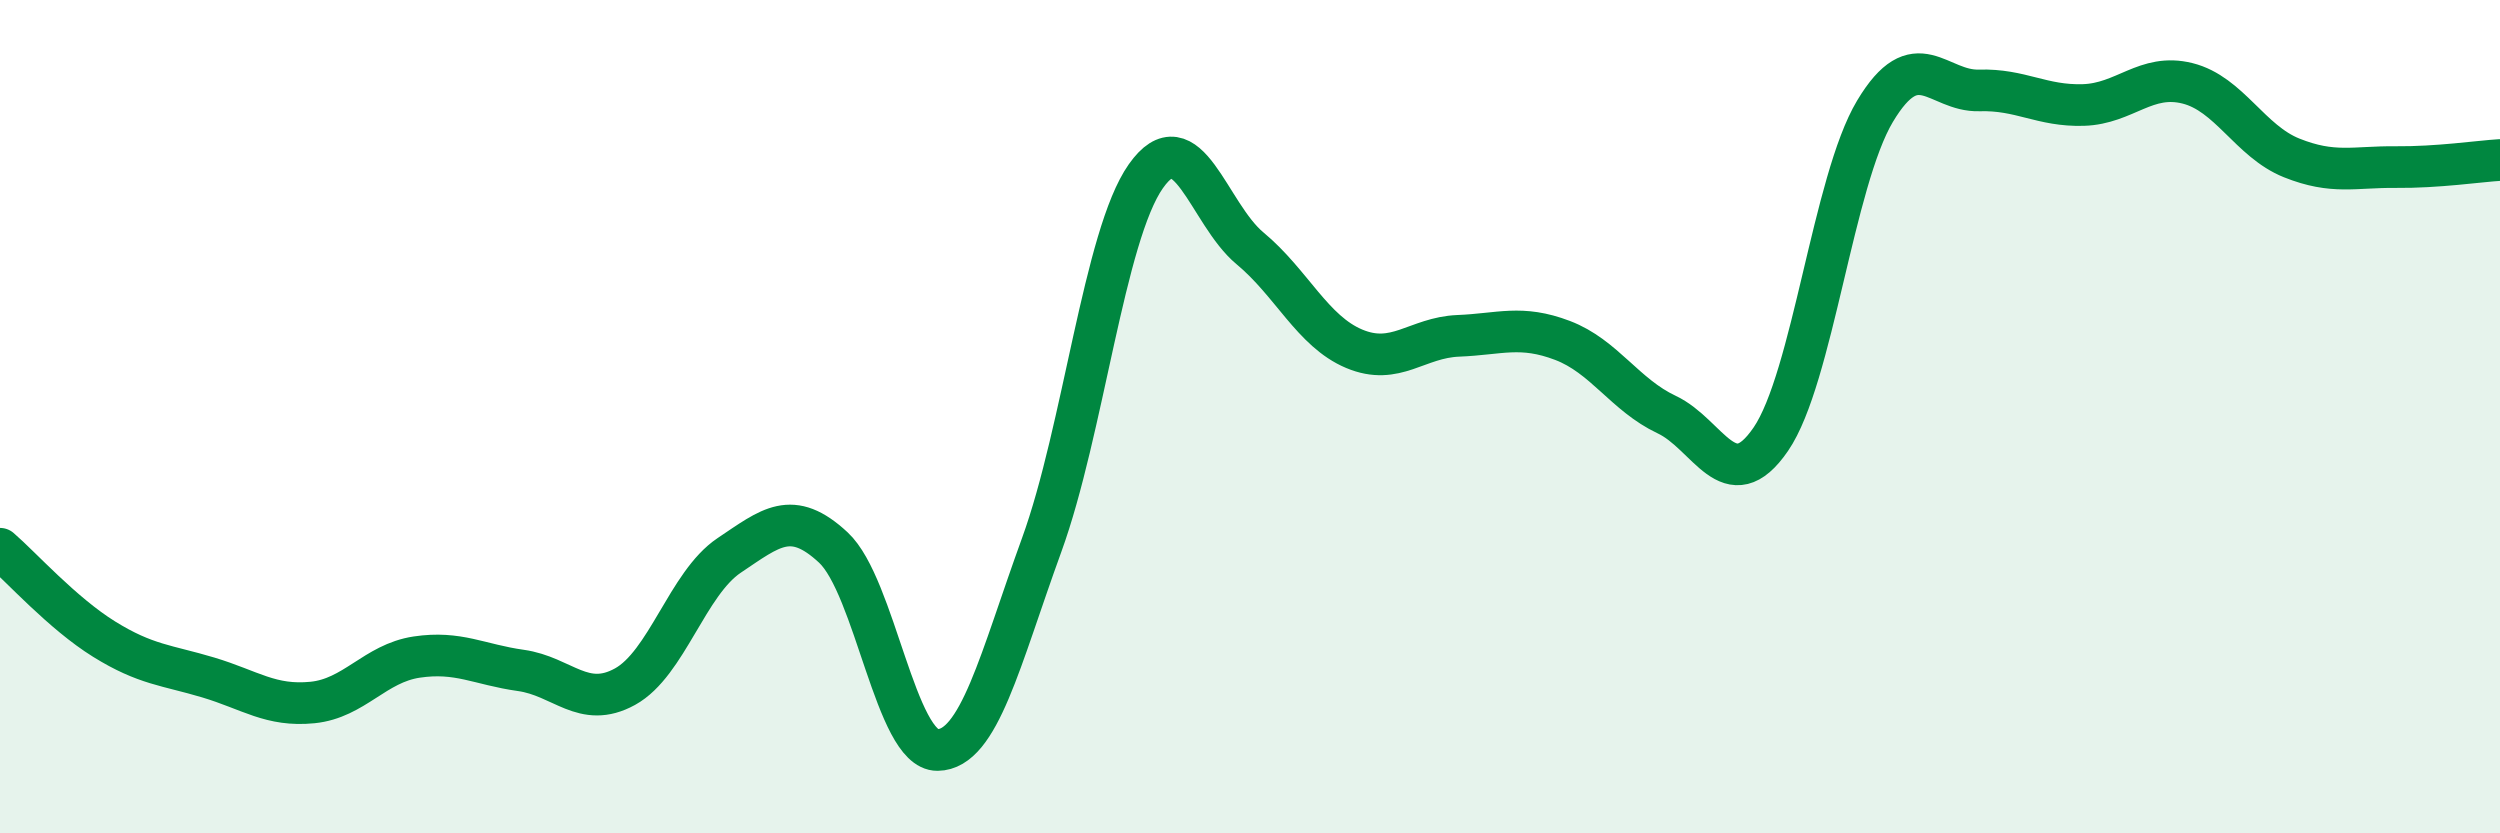
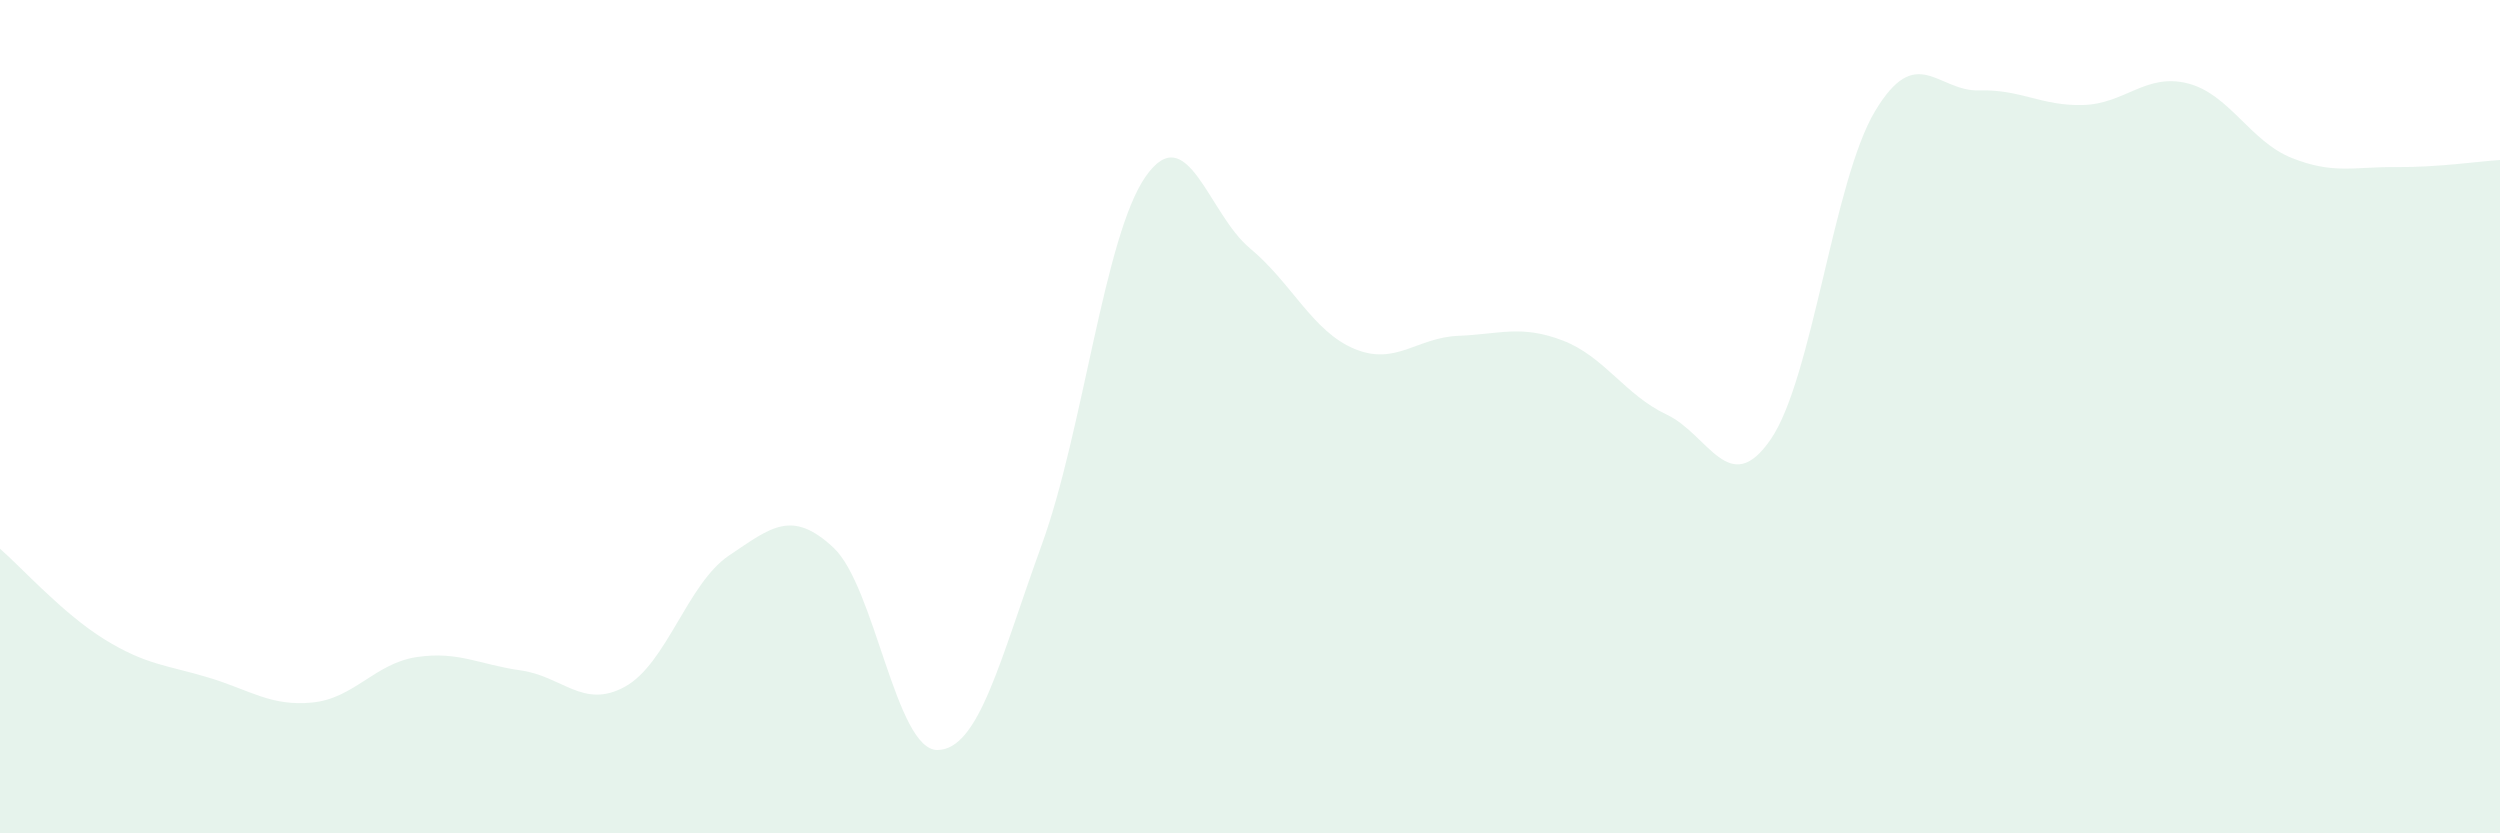
<svg xmlns="http://www.w3.org/2000/svg" width="60" height="20" viewBox="0 0 60 20">
  <path d="M 0,13.17 C 0.5,13.6 1.5,14.72 2.5,15.34 C 3.5,15.96 4,15.96 5,16.26 C 6,16.56 6.5,16.96 7.5,16.86 C 8.5,16.76 9,15.92 10,15.77 C 11,15.62 11.5,15.95 12.5,16.09 C 13.5,16.23 14,17.03 15,16.48 C 16,15.93 16.5,14 17.5,13.33 C 18.5,12.66 19,12.21 20,13.14 C 21,14.07 21.5,18.01 22.5,18 C 23.5,17.99 24,15.83 25,13.08 C 26,10.33 26.5,5.65 27.5,4.23 C 28.5,2.81 29,5.13 30,5.96 C 31,6.79 31.5,7.95 32.5,8.37 C 33.5,8.79 34,8.1 35,8.06 C 36,8.02 36.5,7.79 37.5,8.17 C 38.5,8.55 39,9.48 40,9.95 C 41,10.42 41.5,12 42.5,10.54 C 43.5,9.08 44,4.34 45,2.67 C 46,1 46.5,2.2 47.5,2.17 C 48.5,2.14 49,2.55 50,2.52 C 51,2.49 51.5,1.75 52.5,2 C 53.5,2.25 54,3.39 55,3.79 C 56,4.19 56.5,4 57.5,4.01 C 58.5,4.02 59.5,3.87 60,3.84L60 20L0 20Z" fill="#008740" opacity="0.1" stroke-linecap="round" stroke-linejoin="round" />
-   <path d="M 0,13.17 C 0.5,13.6 1.5,14.72 2.5,15.34 C 3.5,15.96 4,15.96 5,16.26 C 6,16.56 6.5,16.96 7.5,16.86 C 8.5,16.76 9,15.92 10,15.77 C 11,15.62 11.5,15.95 12.5,16.09 C 13.5,16.23 14,17.03 15,16.48 C 16,15.93 16.5,14 17.5,13.33 C 18.5,12.66 19,12.21 20,13.14 C 21,14.07 21.5,18.01 22.5,18 C 23.5,17.99 24,15.83 25,13.08 C 26,10.33 26.5,5.65 27.5,4.23 C 28.5,2.81 29,5.13 30,5.96 C 31,6.79 31.5,7.95 32.5,8.37 C 33.5,8.79 34,8.1 35,8.06 C 36,8.02 36.5,7.79 37.5,8.17 C 38.5,8.55 39,9.48 40,9.95 C 41,10.42 41.5,12 42.5,10.54 C 43.5,9.08 44,4.34 45,2.67 C 46,1 46.5,2.2 47.5,2.17 C 48.5,2.14 49,2.55 50,2.52 C 51,2.49 51.5,1.75 52.5,2 C 53.5,2.25 54,3.39 55,3.79 C 56,4.19 56.5,4 57.5,4.01 C 58.5,4.02 59.5,3.87 60,3.84" stroke="#008740" stroke-width="1" fill="none" stroke-linecap="round" stroke-linejoin="round" />
</svg>